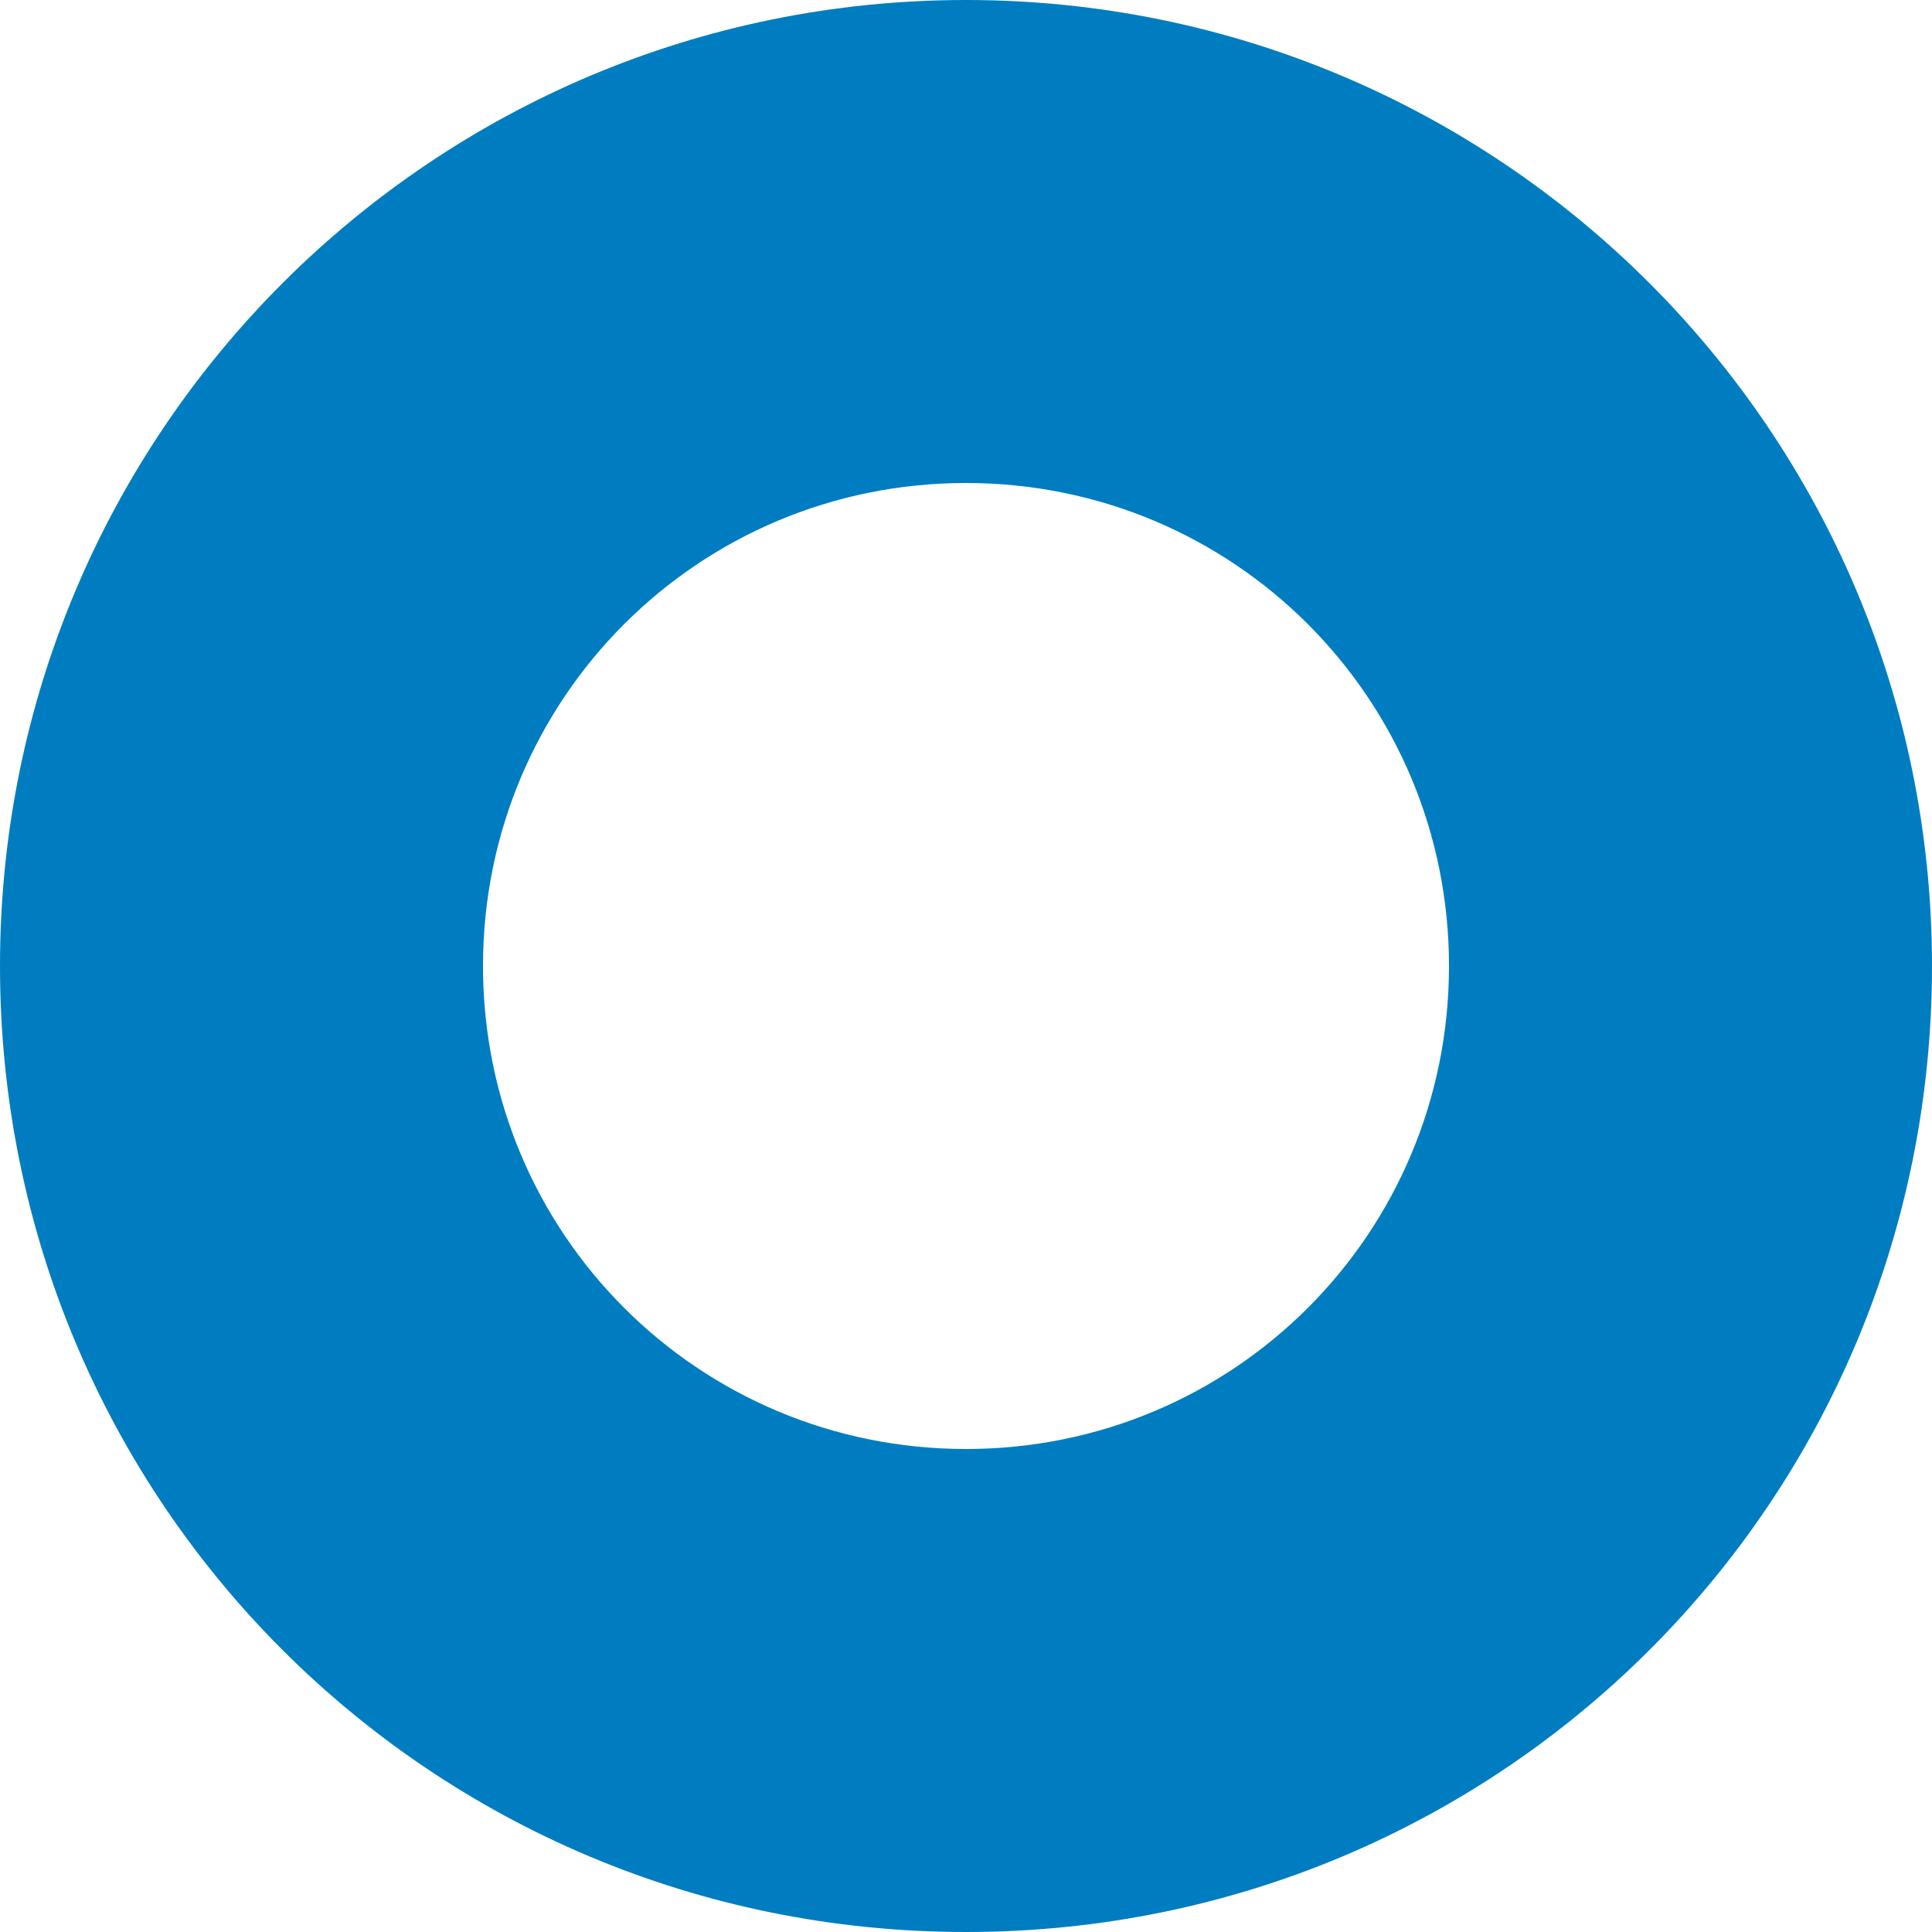
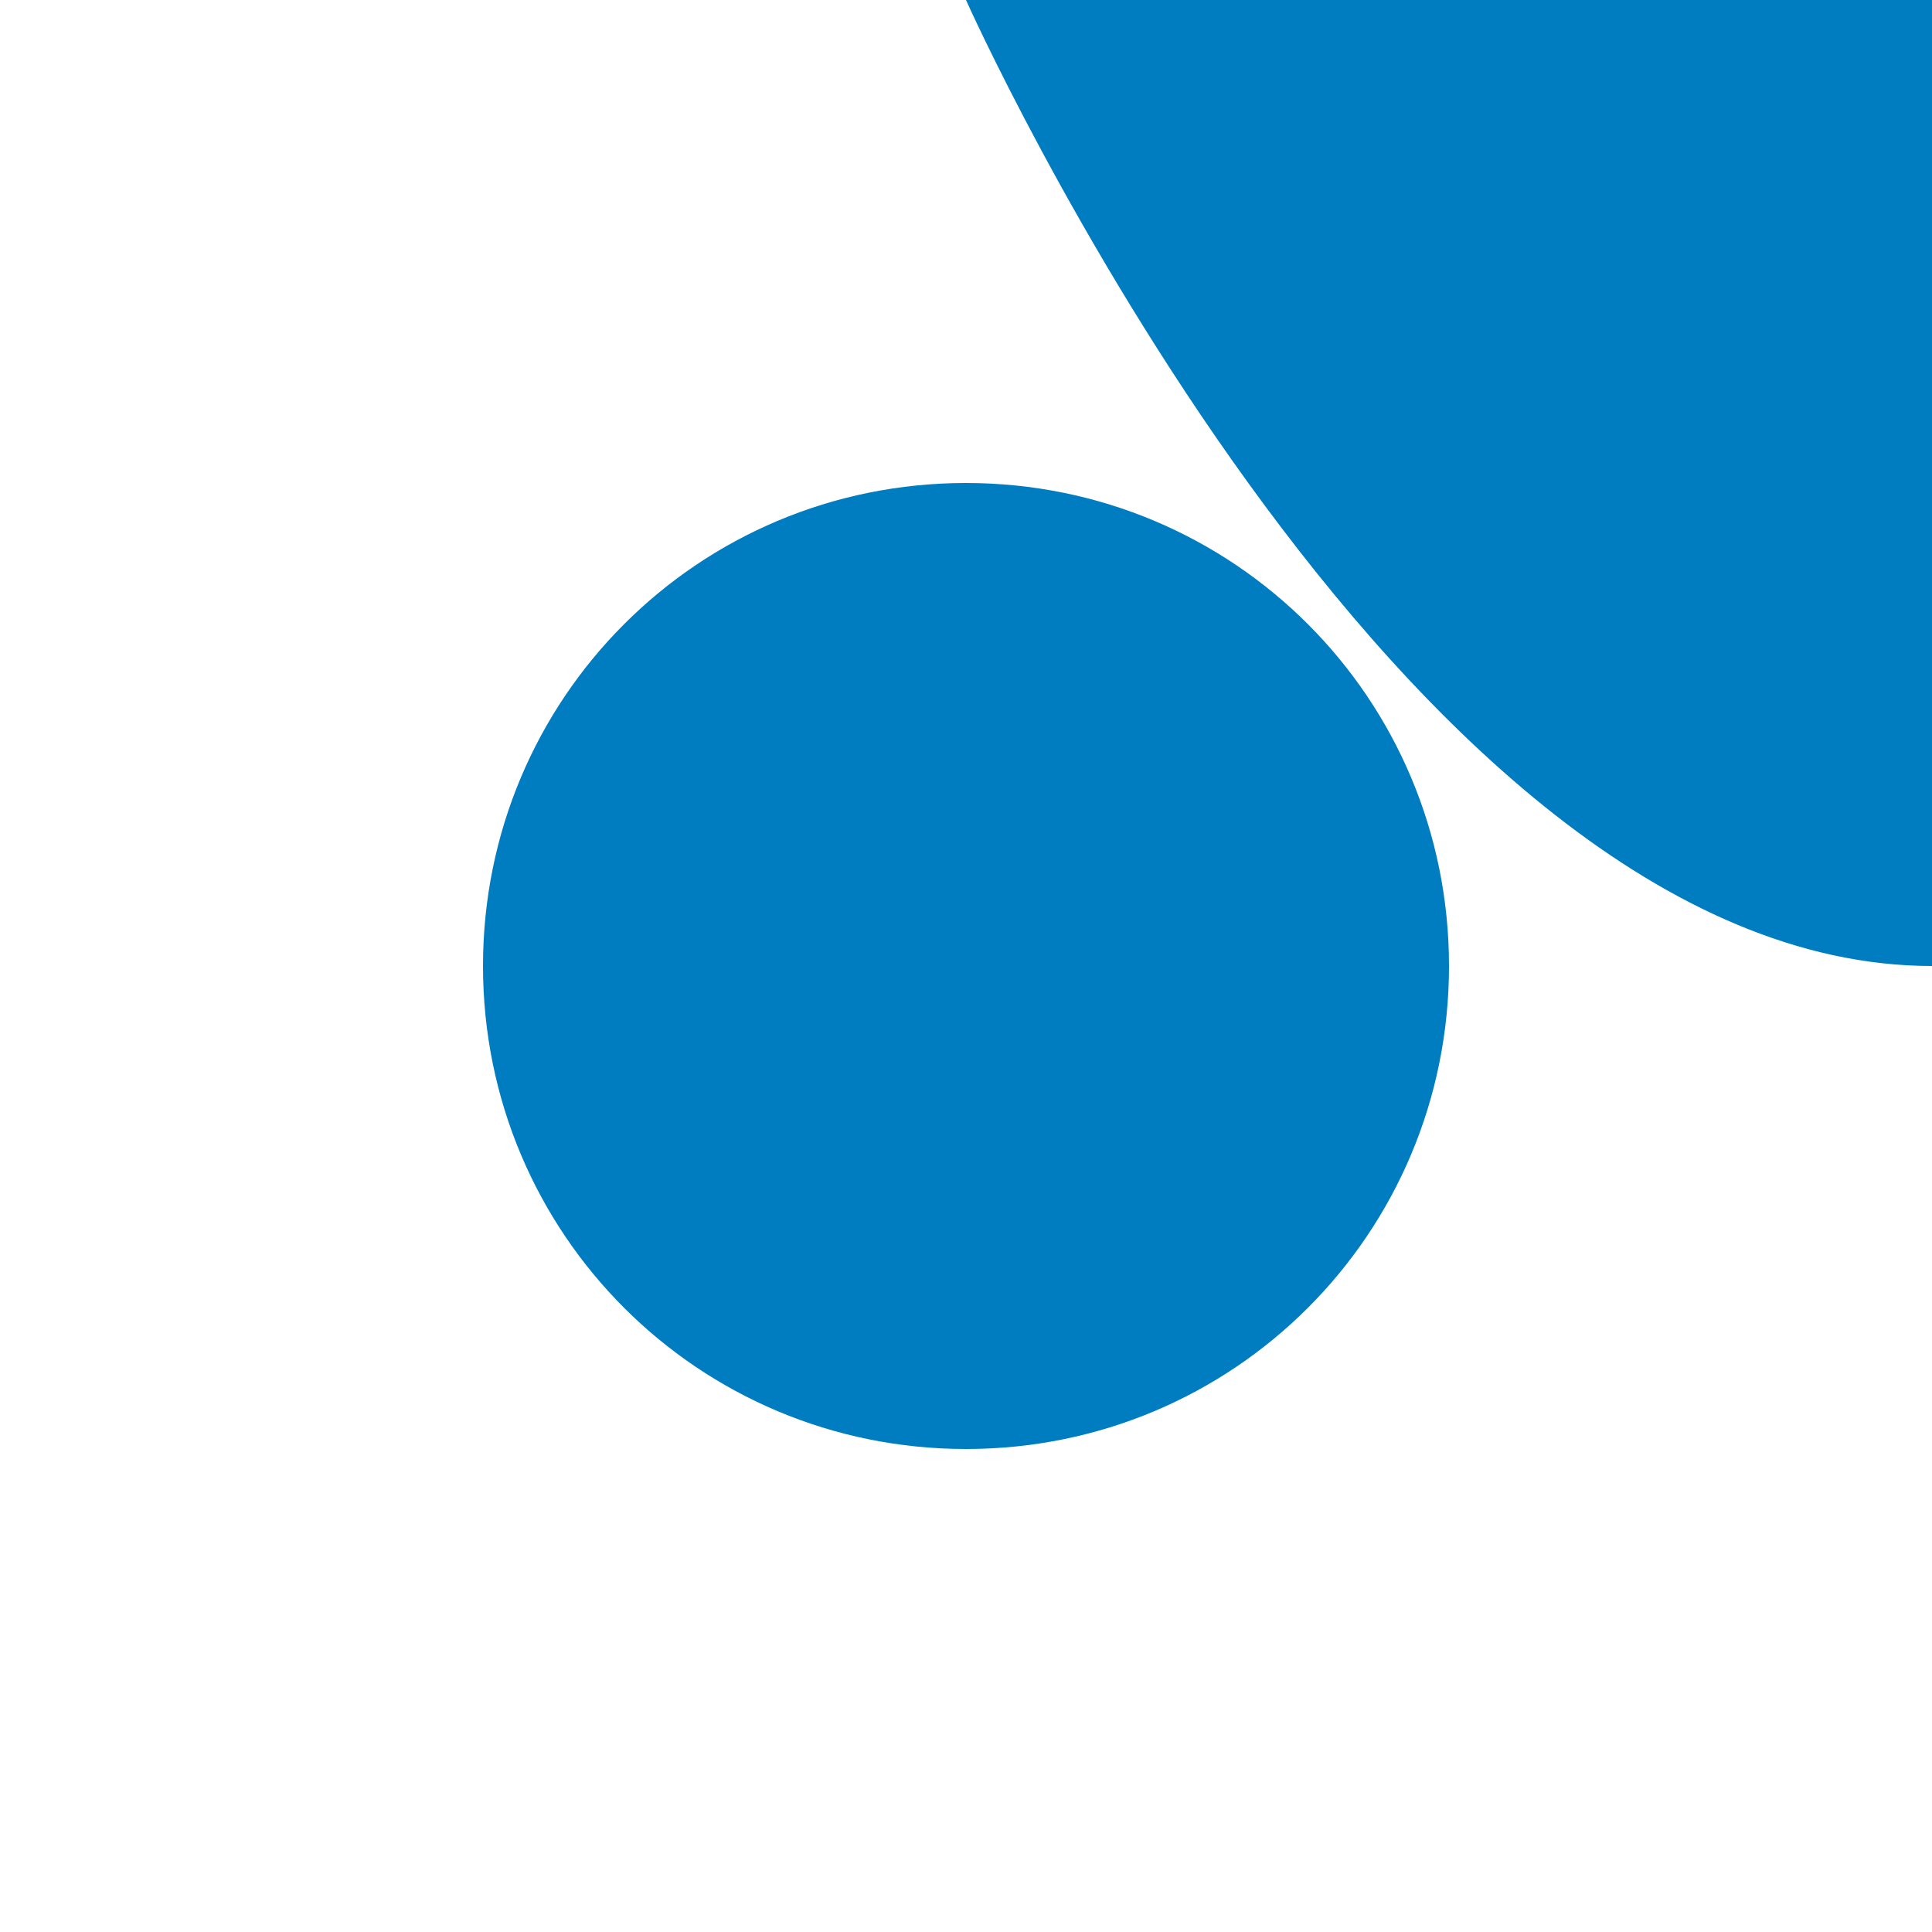
<svg xmlns="http://www.w3.org/2000/svg" width="64" height="64">
-   <path d="M32 0C14.37 0 0 14.268 0 32s14.268 32 32 32 32-14.268 32-32S49.63 0 32 0zm0 48c-8.866 0-16-7.134-16-16s7.134-16 16-16 16 7.134 16 16-7.134 16-16 16z" fill="#007dc1" />
+   <path d="M32 0s14.268 32 32 32 32-14.268 32-32S49.63 0 32 0zm0 48c-8.866 0-16-7.134-16-16s7.134-16 16-16 16 7.134 16 16-7.134 16-16 16z" fill="#007dc1" />
</svg>